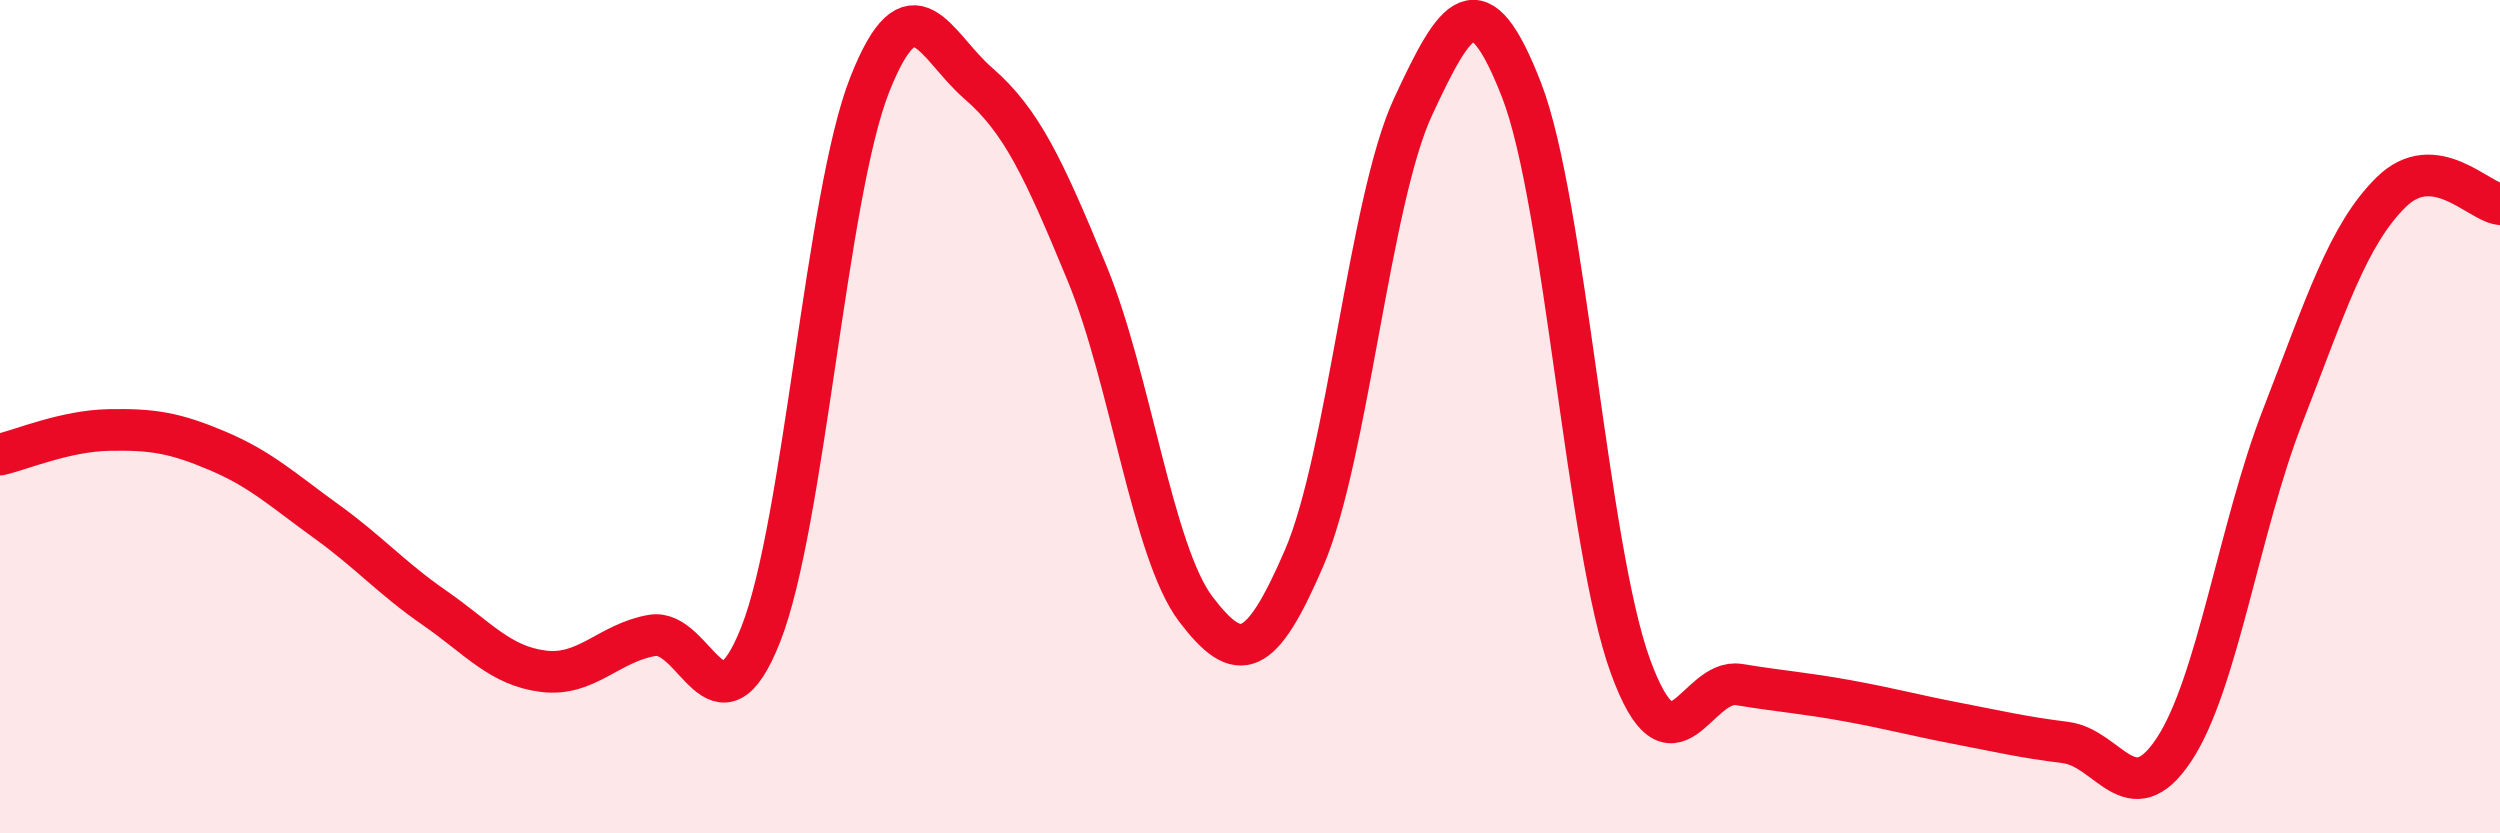
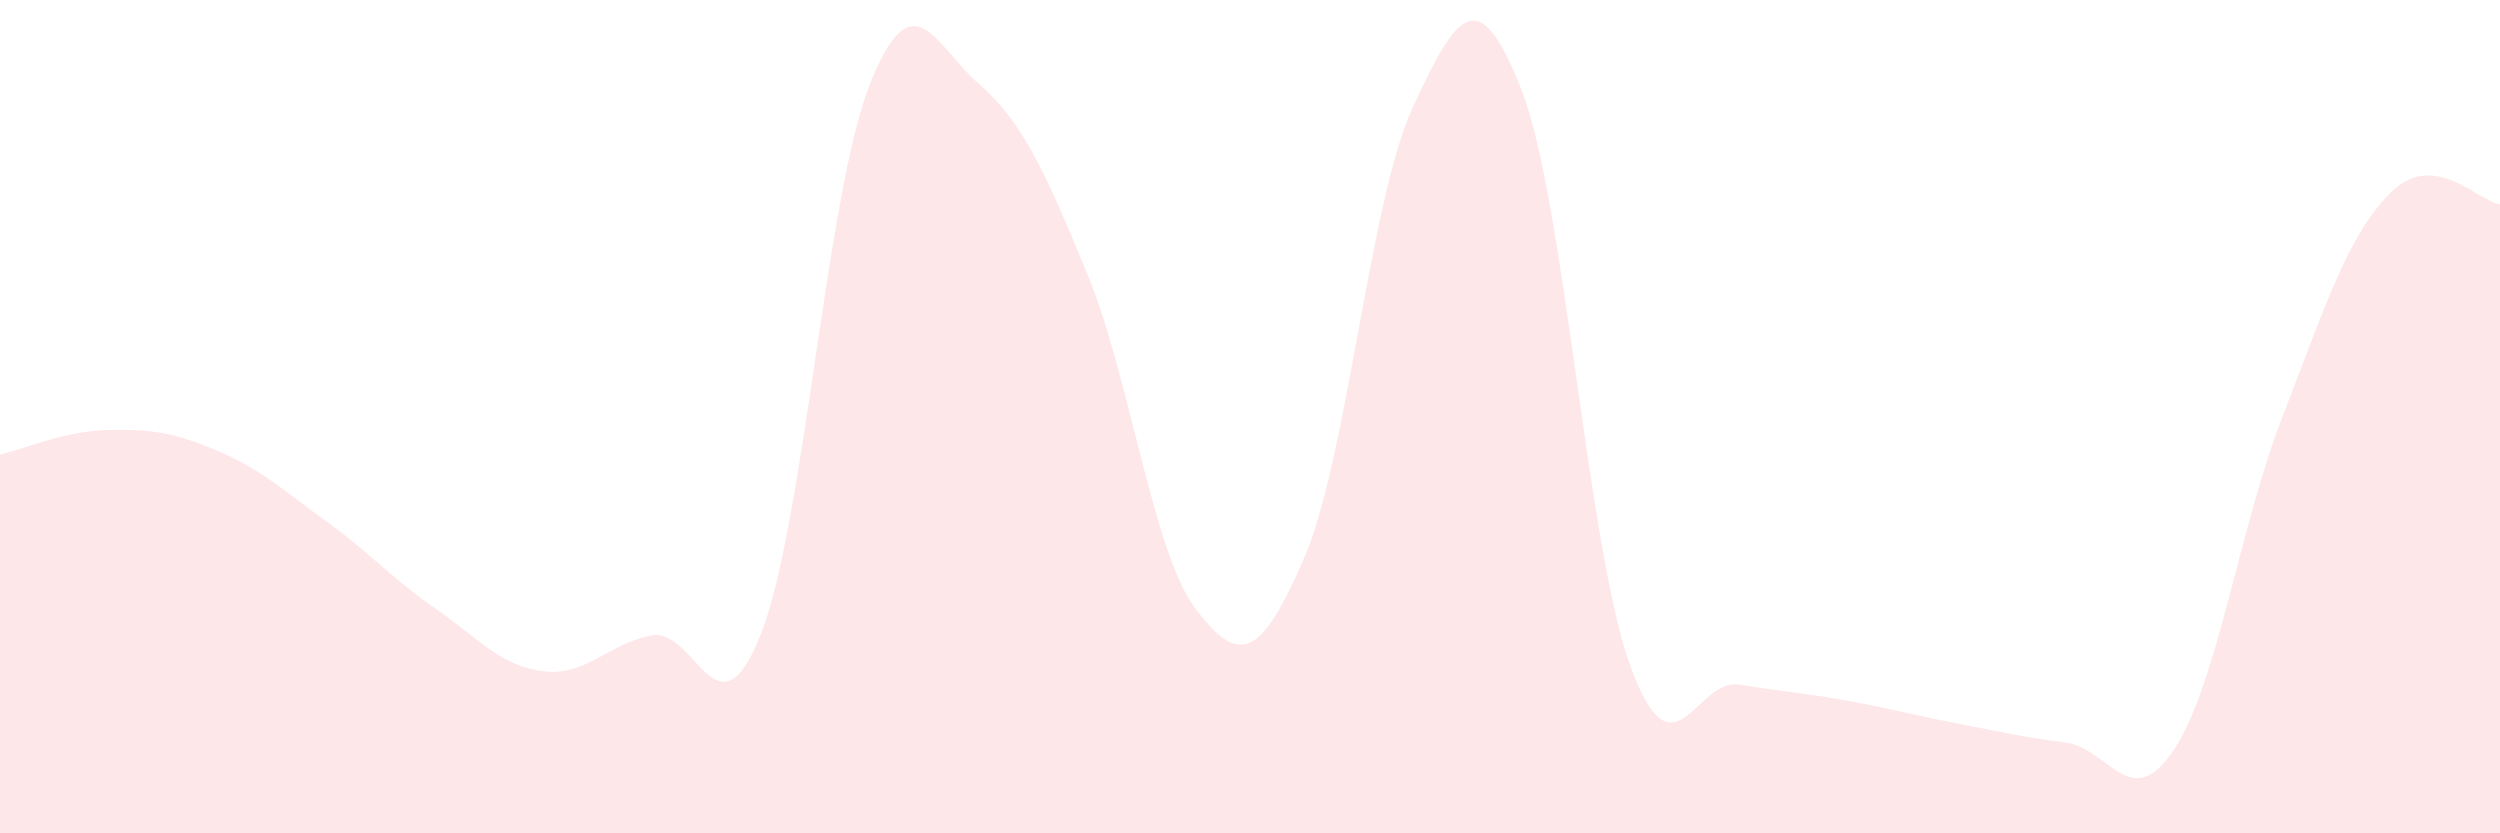
<svg xmlns="http://www.w3.org/2000/svg" width="60" height="20" viewBox="0 0 60 20">
  <path d="M 0,10.91 C 0.52,10.79 1.57,10.34 2.61,10.32 C 3.65,10.3 4.18,10.38 5.22,10.82 C 6.26,11.26 6.79,11.76 7.83,12.51 C 8.87,13.26 9.39,13.87 10.43,14.59 C 11.47,15.31 12,15.98 13.04,16.11 C 14.08,16.24 14.61,15.43 15.65,15.25 C 16.69,15.07 17.22,17.86 18.26,15.22 C 19.3,12.58 19.83,4.68 20.87,2.04 C 21.91,-0.6 22.44,1.1 23.48,2 C 24.52,2.9 25.05,4.04 26.09,6.56 C 27.13,9.08 27.66,13.25 28.7,14.62 C 29.74,15.99 30.26,15.8 31.3,13.39 C 32.34,10.98 32.87,4.81 33.91,2.57 C 34.95,0.33 35.48,-0.51 36.52,2.17 C 37.56,4.85 38.09,13.14 39.13,15.99 C 40.17,18.84 40.7,16.26 41.74,16.43 C 42.78,16.6 43.31,16.63 44.35,16.82 C 45.39,17.01 45.92,17.16 46.96,17.36 C 48,17.56 48.53,17.69 49.57,17.82 C 50.61,17.95 51.13,19.56 52.17,18 C 53.21,16.44 53.74,12.68 54.78,10 C 55.82,7.32 56.35,5.63 57.39,4.61 C 58.43,3.59 59.48,4.84 60,4.9L60 20L0 20Z" fill="#EB0A25" opacity="0.1" stroke-linecap="round" stroke-linejoin="round" />
-   <path d="M 0,10.91 C 0.52,10.79 1.57,10.34 2.61,10.32 C 3.65,10.3 4.18,10.38 5.22,10.82 C 6.26,11.26 6.79,11.76 7.83,12.51 C 8.87,13.26 9.39,13.87 10.43,14.59 C 11.47,15.31 12,15.98 13.04,16.11 C 14.08,16.24 14.61,15.43 15.65,15.25 C 16.69,15.07 17.22,17.86 18.26,15.22 C 19.3,12.58 19.83,4.68 20.87,2.04 C 21.91,-0.6 22.44,1.1 23.48,2 C 24.52,2.9 25.05,4.04 26.09,6.56 C 27.13,9.08 27.66,13.25 28.7,14.62 C 29.74,15.99 30.26,15.8 31.3,13.39 C 32.34,10.98 32.87,4.81 33.91,2.57 C 34.95,0.33 35.48,-0.51 36.52,2.17 C 37.56,4.85 38.09,13.14 39.13,15.99 C 40.17,18.84 40.7,16.26 41.74,16.43 C 42.78,16.6 43.31,16.63 44.35,16.82 C 45.39,17.01 45.92,17.16 46.96,17.36 C 48,17.56 48.53,17.69 49.57,17.82 C 50.61,17.95 51.13,19.56 52.17,18 C 53.21,16.44 53.74,12.68 54.78,10 C 55.82,7.32 56.35,5.63 57.39,4.61 C 58.43,3.59 59.48,4.84 60,4.9" stroke="#EB0A25" stroke-width="1" fill="none" stroke-linecap="round" stroke-linejoin="round" />
</svg>